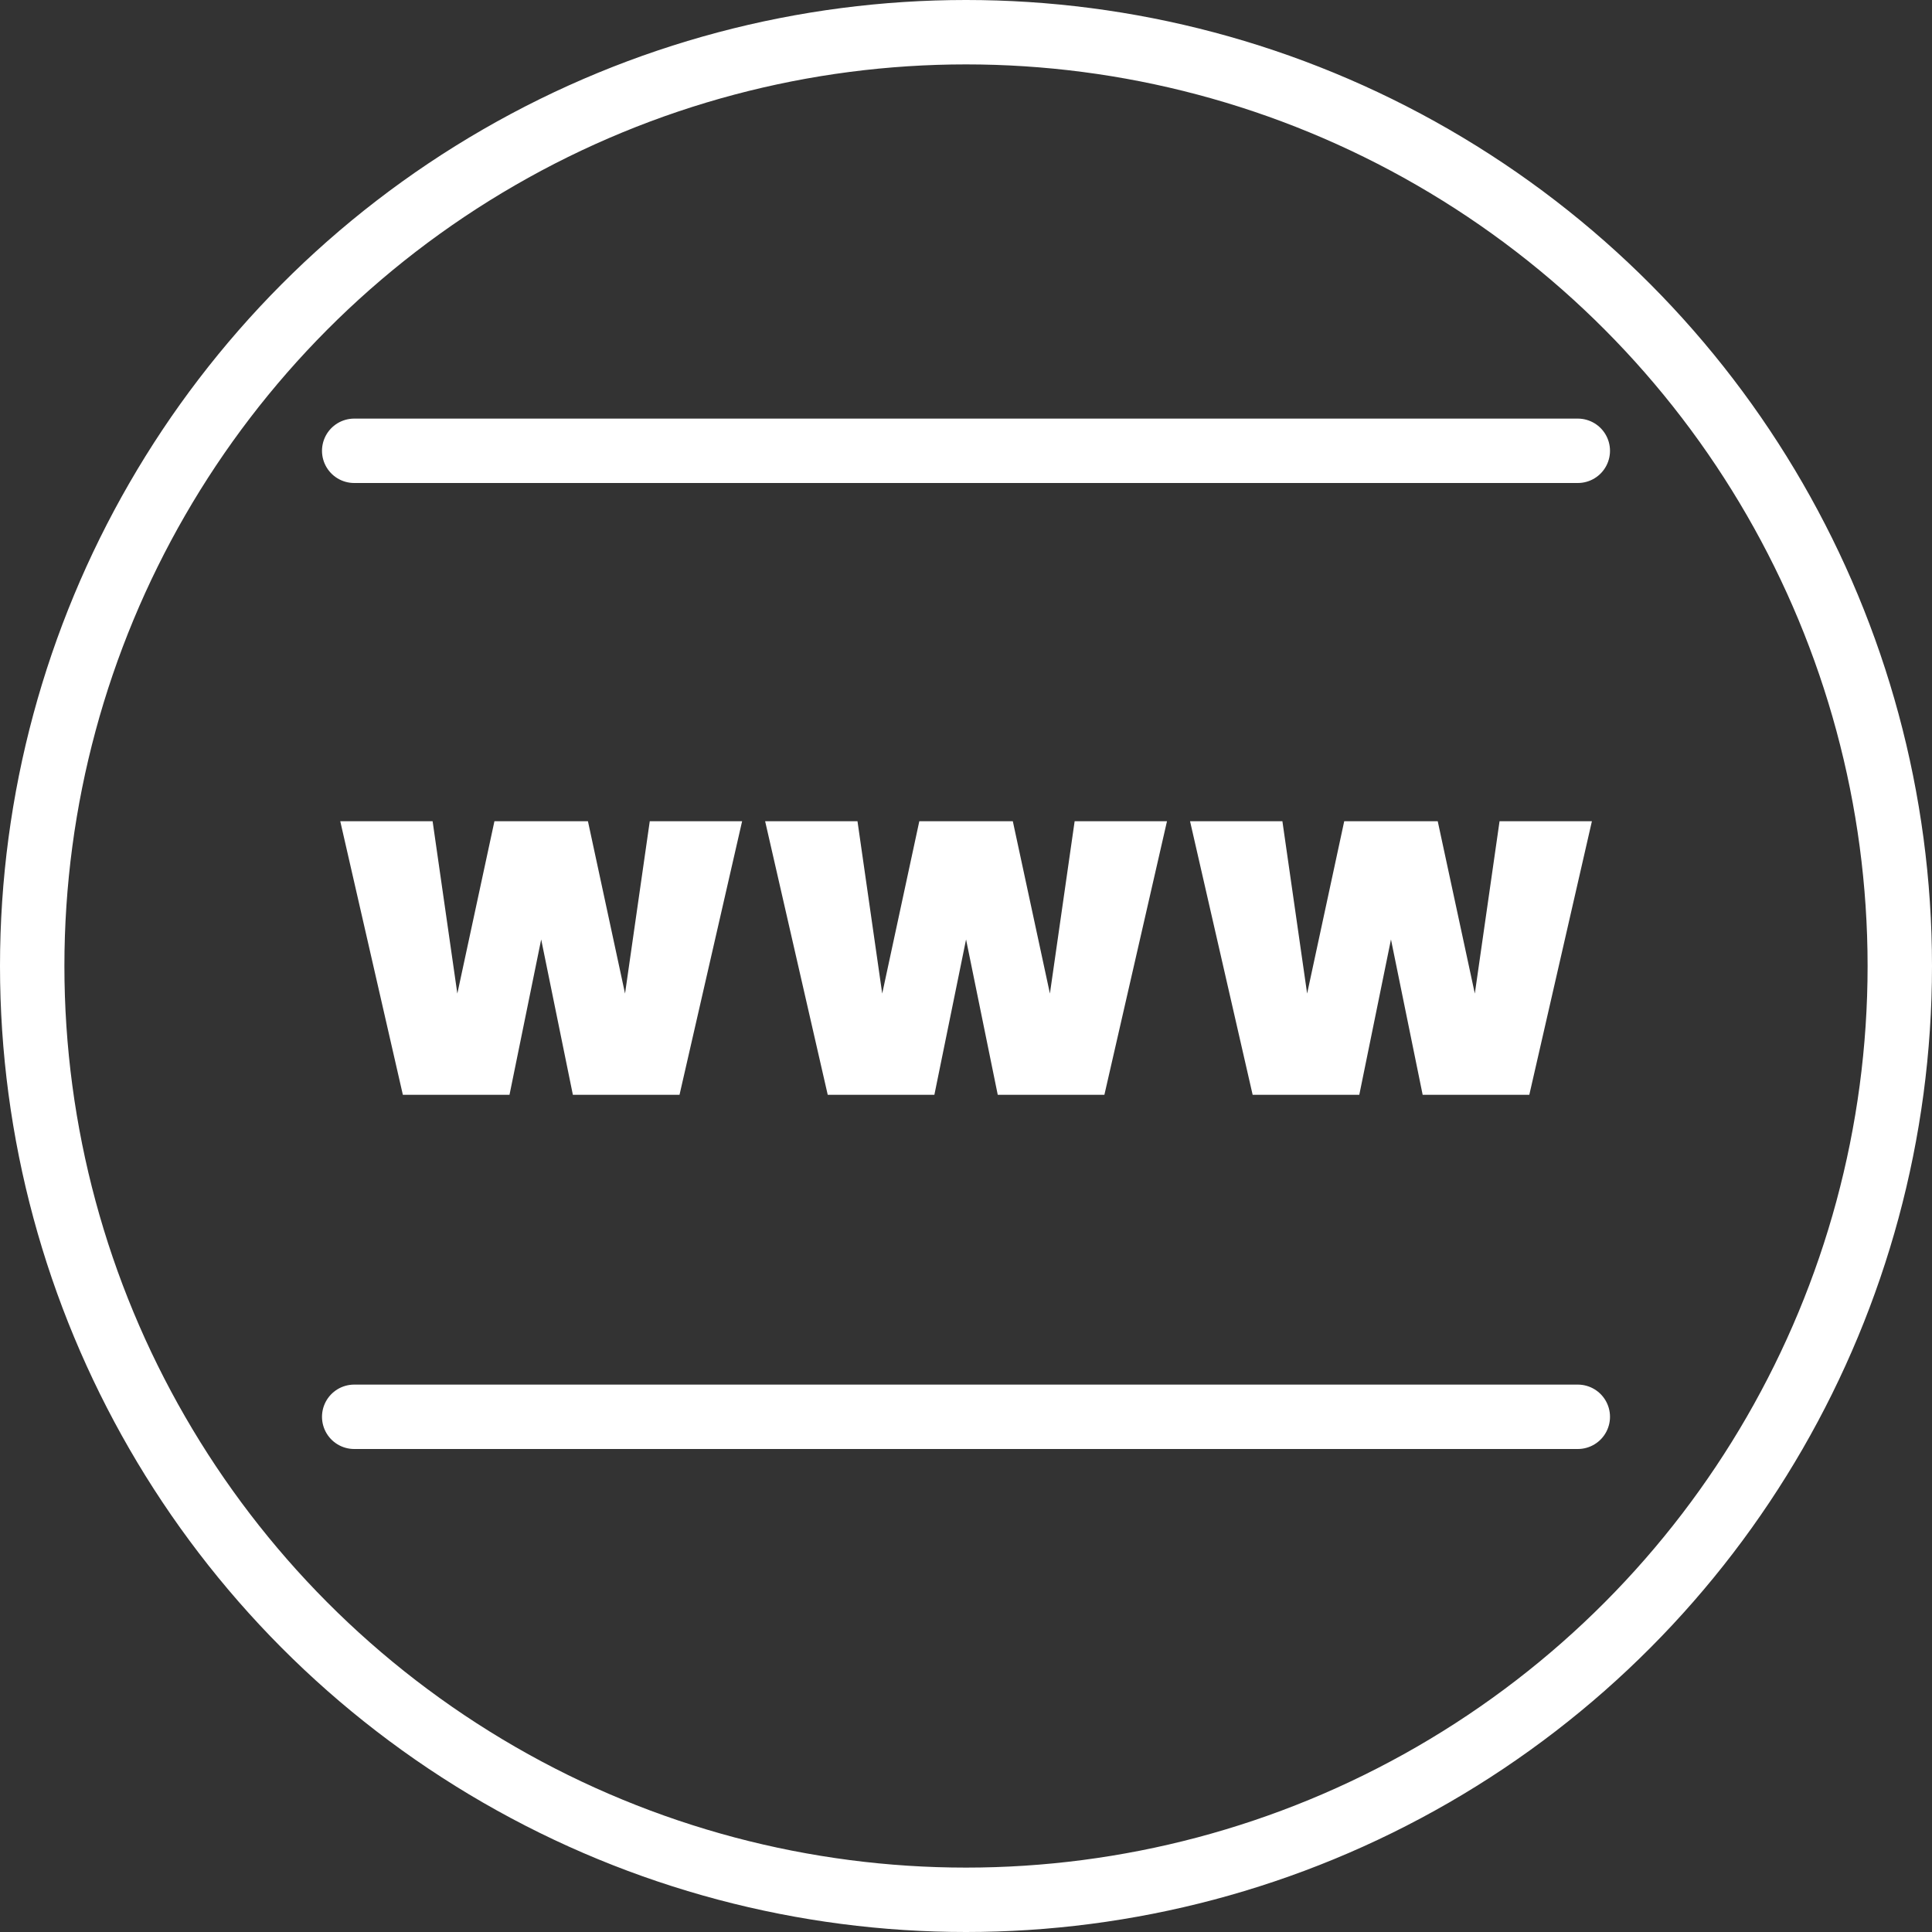
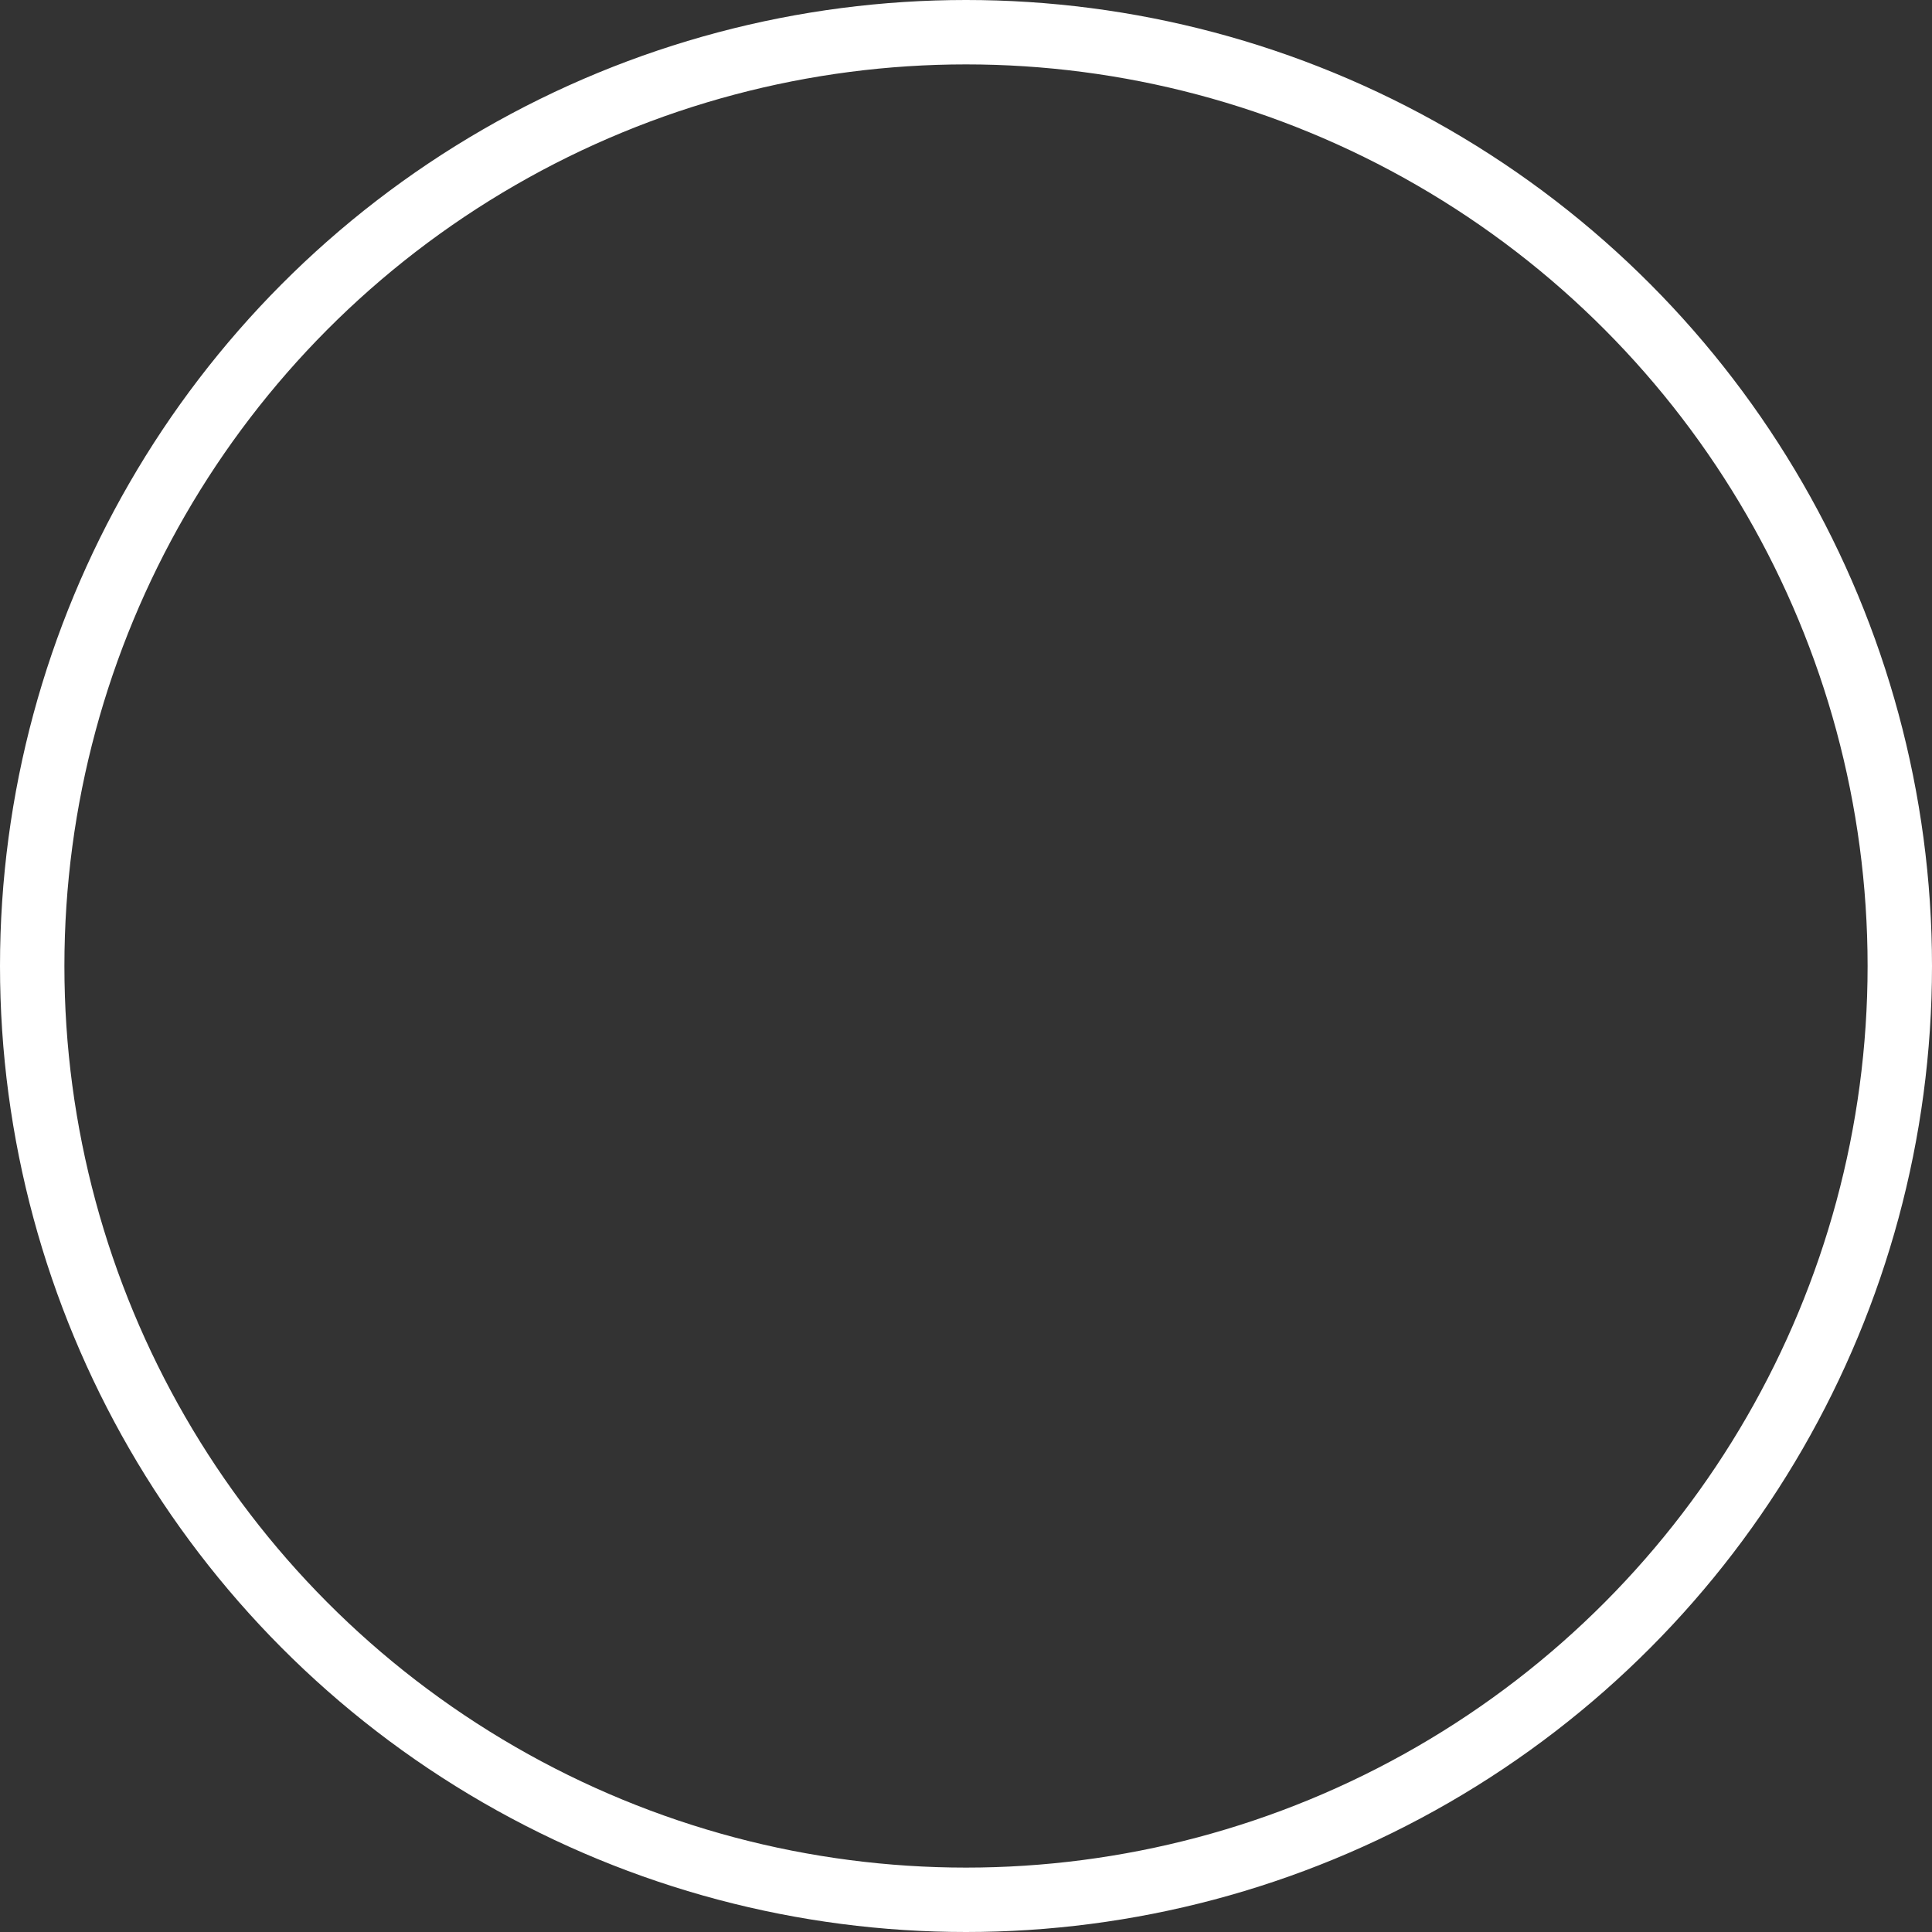
<svg xmlns="http://www.w3.org/2000/svg" width="60" height="60" viewBox="0 0 60 60" fill="none">
  <rect x="0" y="0" width="60" height="60" fill="#333333" stroke="none" />
  <circle cx="30" cy="30" r="29" stroke="white" stroke-width="2" />
-   <path d="M23.047 25.504L21.103 34H17.791L16.807 29.176L15.823 34H12.511L10.567 25.504H13.435L14.203 30.856L15.355 25.504H18.259L19.411 30.856L20.179 25.504H23.047ZM36.242 25.504L34.298 34H30.986L30.002 29.176L29.018 34H25.706L23.762 25.504H26.63L27.398 30.856L28.55 25.504H31.454L32.606 30.856L33.374 25.504H36.242ZM49.438 25.504L47.494 34H44.182L43.198 29.176L42.214 34H38.902L36.958 25.504H39.826L40.594 30.856L41.746 25.504H44.65L45.802 30.856L46.57 25.504H49.438Z" fill="white" />
-   <line x1="11" y1="14" x2="49" y2="14" stroke="white" stroke-width="2" stroke-linecap="round" />
-   <line x1="11" y1="44" x2="49" y2="44" stroke="white" stroke-width="2" stroke-linecap="round" />
</svg>